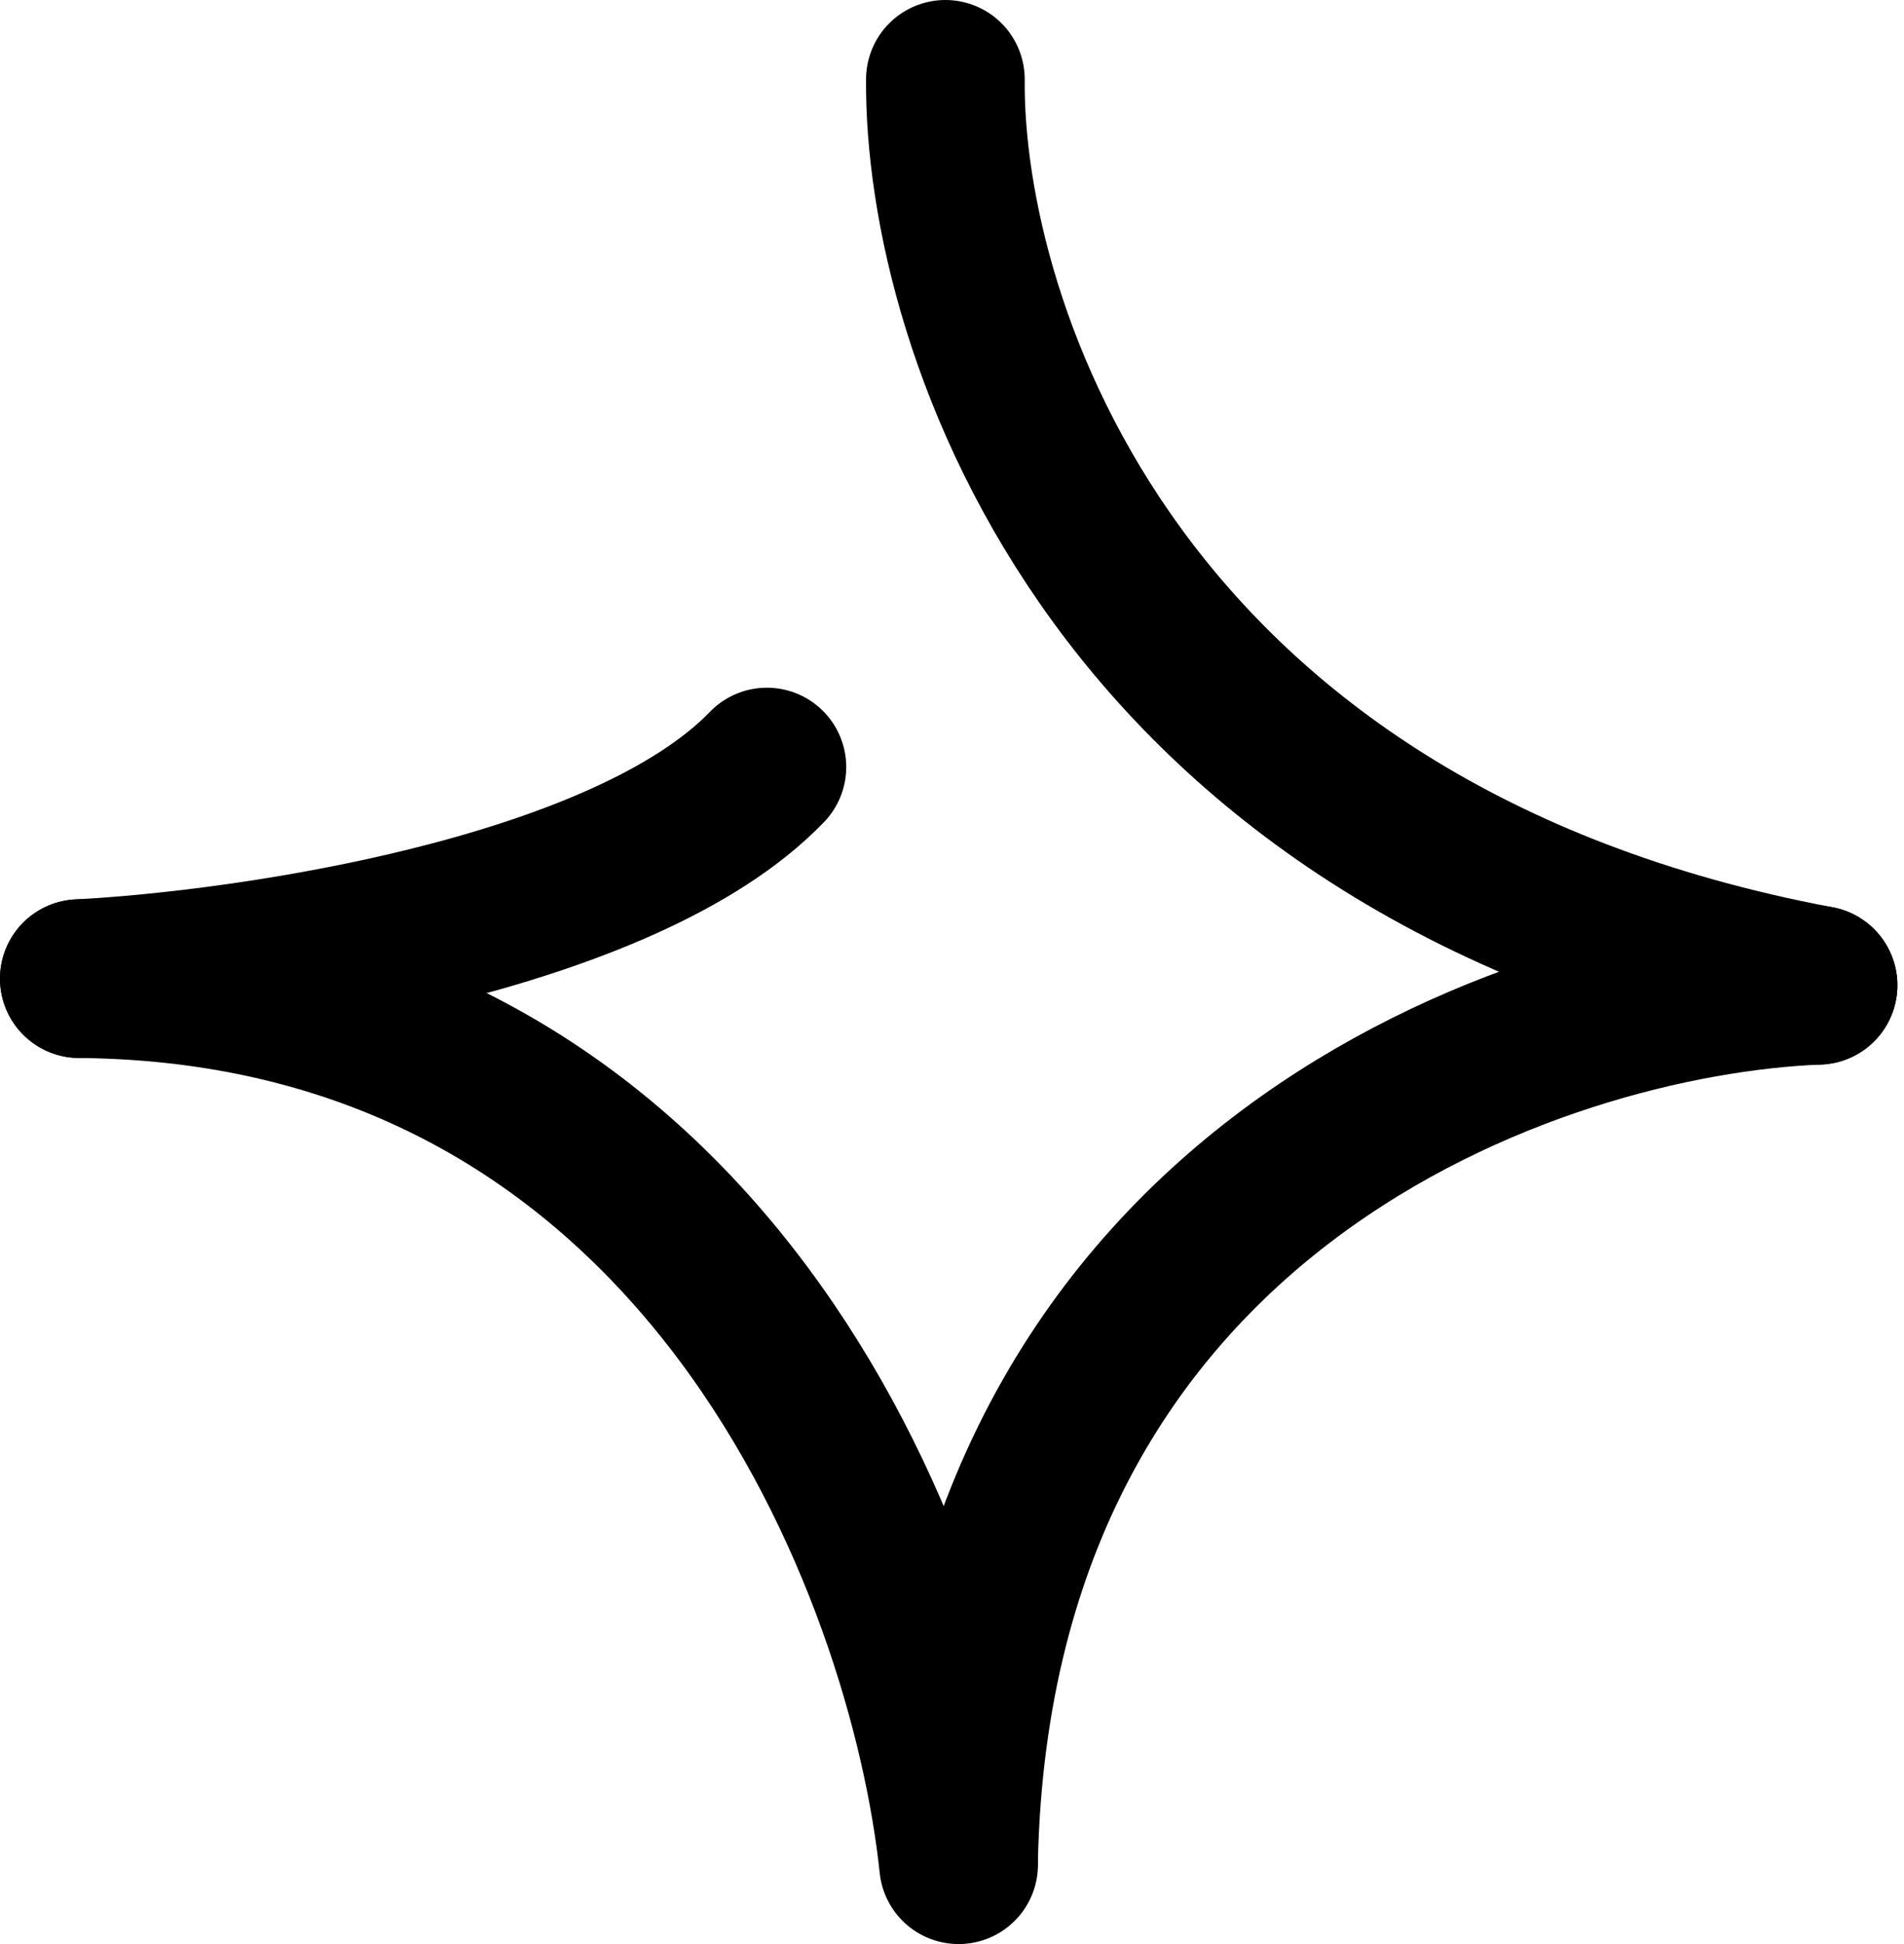
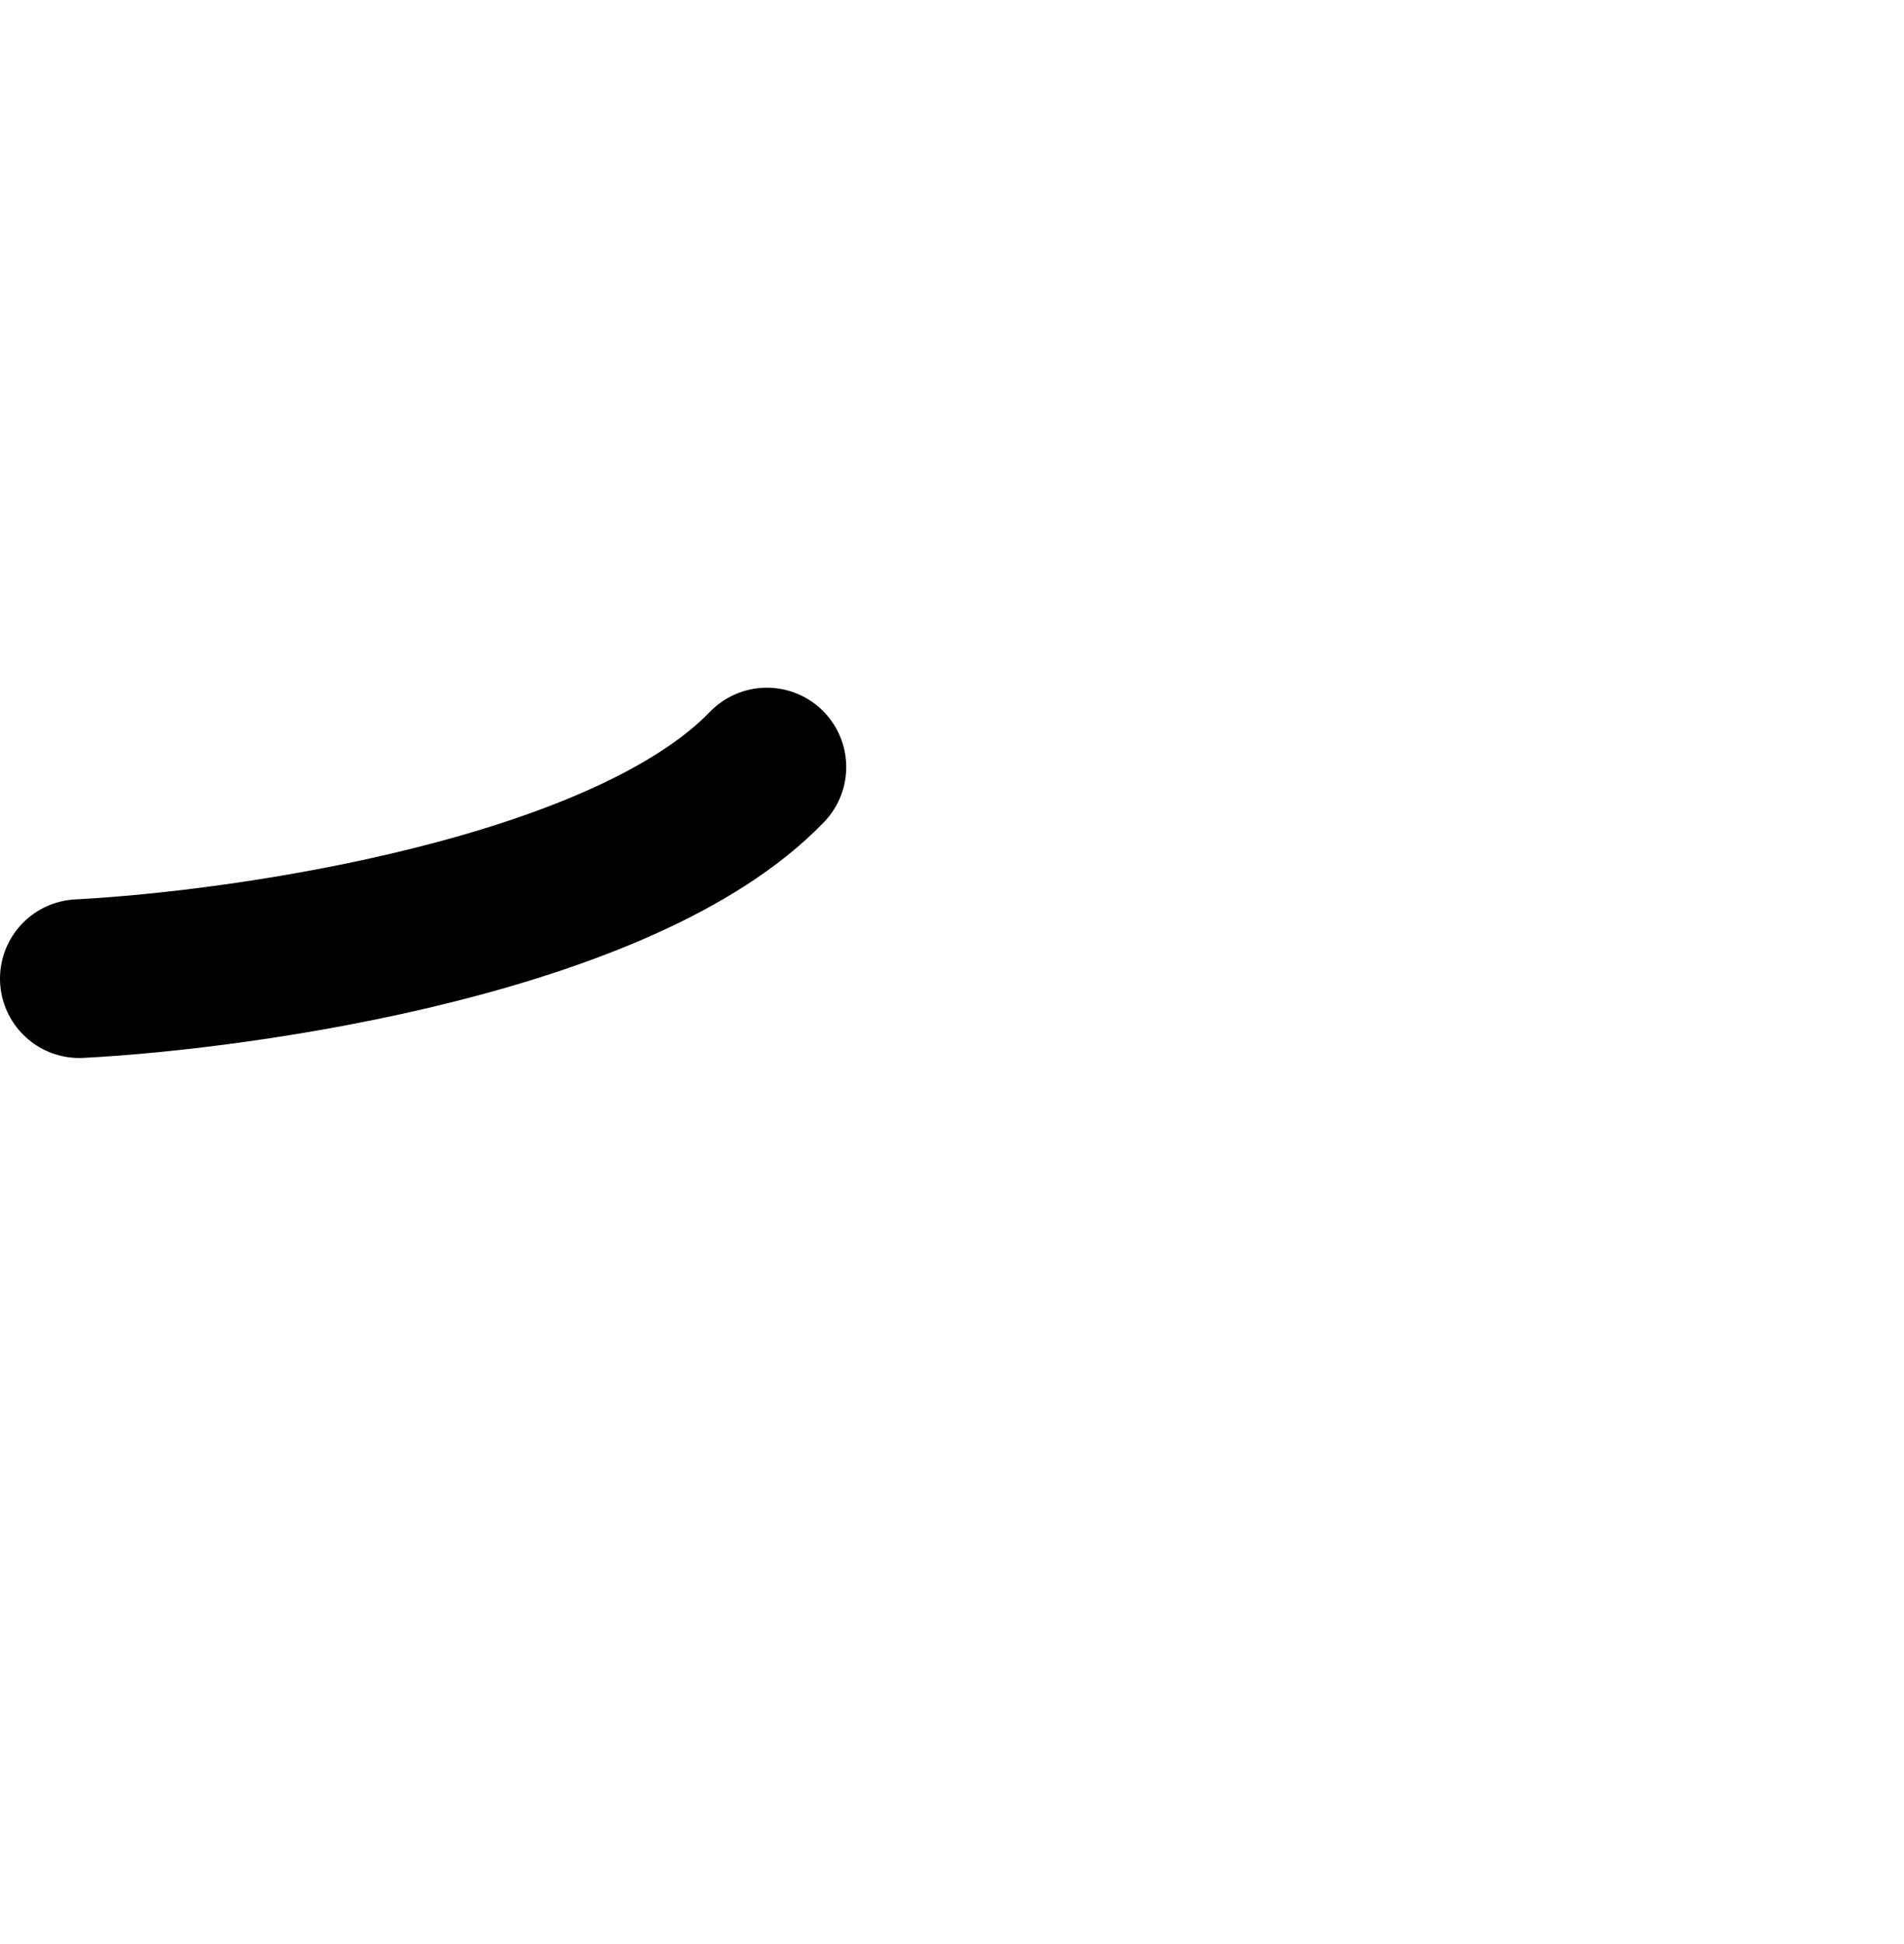
<svg xmlns="http://www.w3.org/2000/svg" width="144" height="147" viewBox="0 0 144 147" fill="none">
-   <path d="M71.5 6C71.333 24.667 84.3 64.5 137.5 74.5" stroke="black" stroke-width="12" stroke-linecap="round" />
-   <path d="M137.5 74.5C116.333 75.333 73.7 89.7 72.5 140.5" stroke="black" stroke-width="12" stroke-linecap="round" />
-   <path d="M72.5 141C70.167 118.833 53.6 74.4 6 74" stroke="black" stroke-width="12" stroke-linecap="round" />
  <path d="M6 74C18.833 73.333 47.2 69.2 58 58" stroke="black" stroke-width="12" stroke-linecap="round" />
</svg>